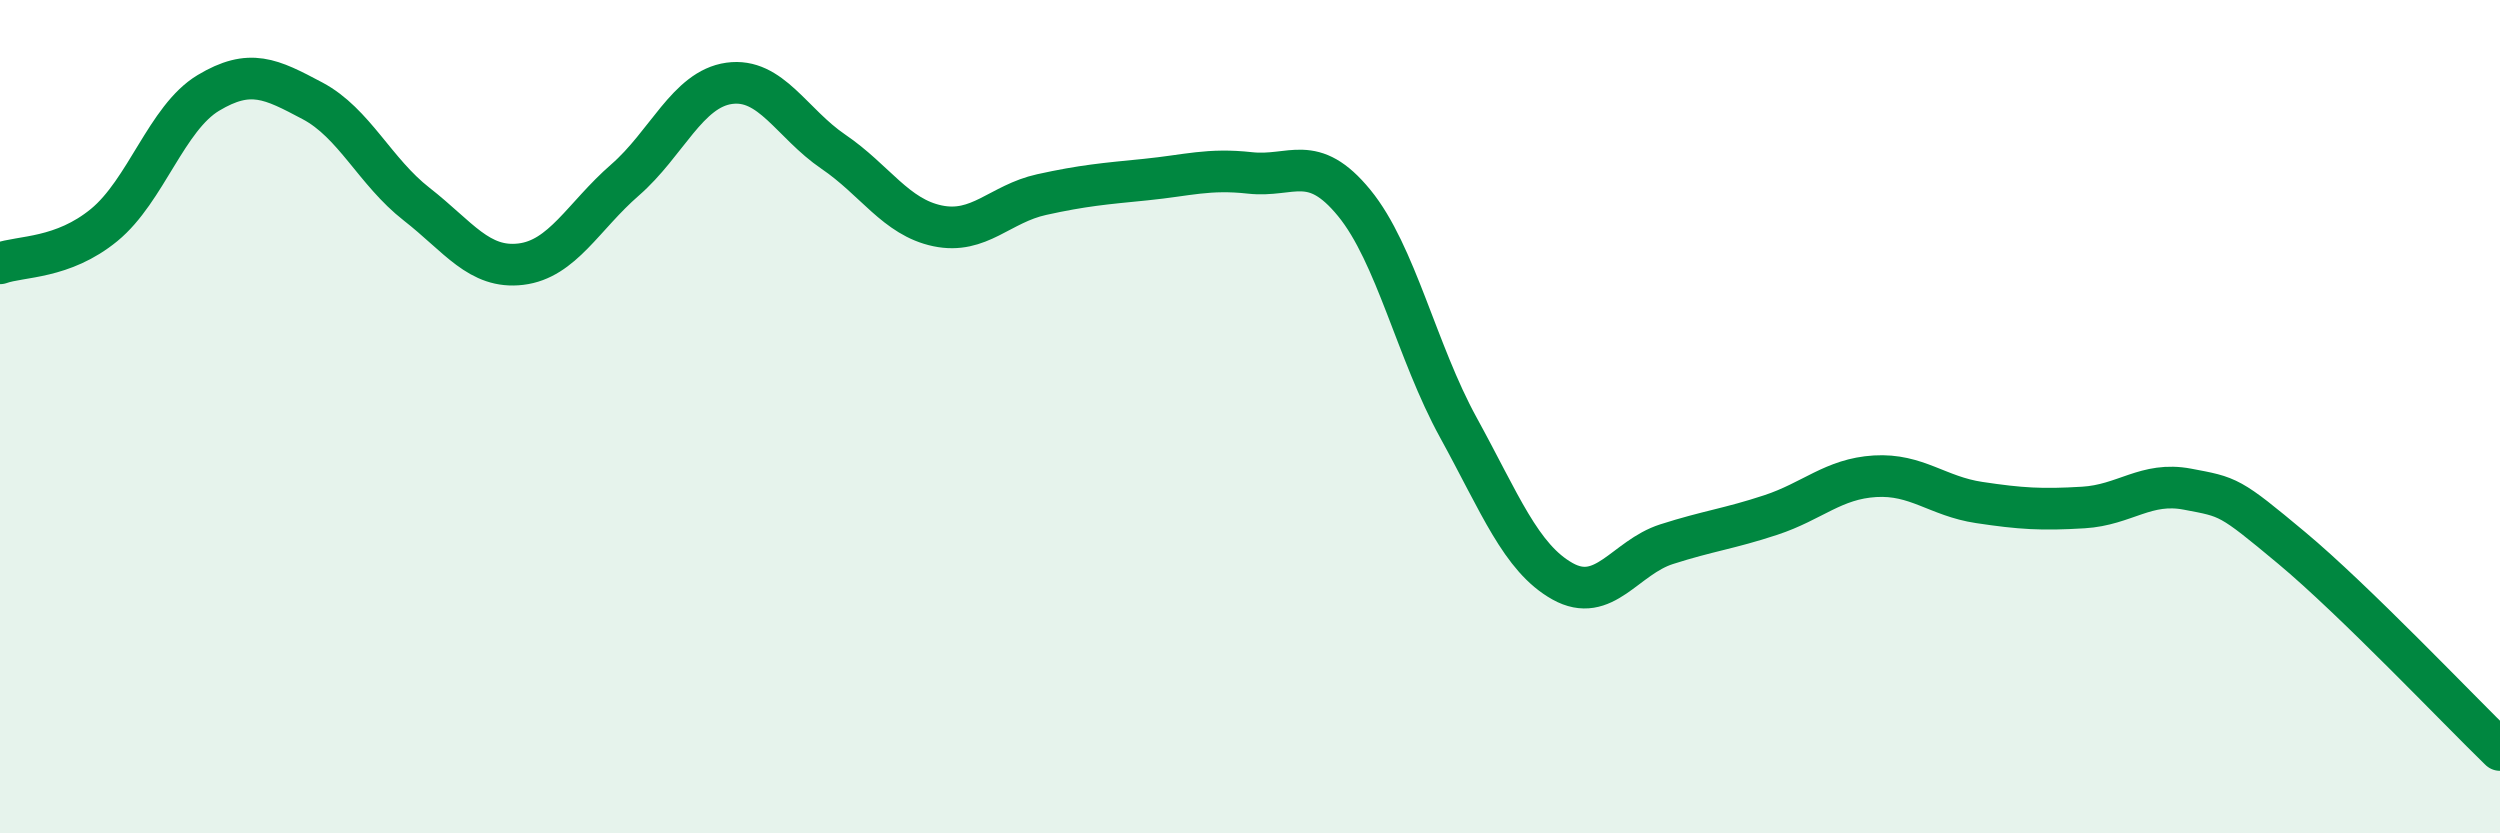
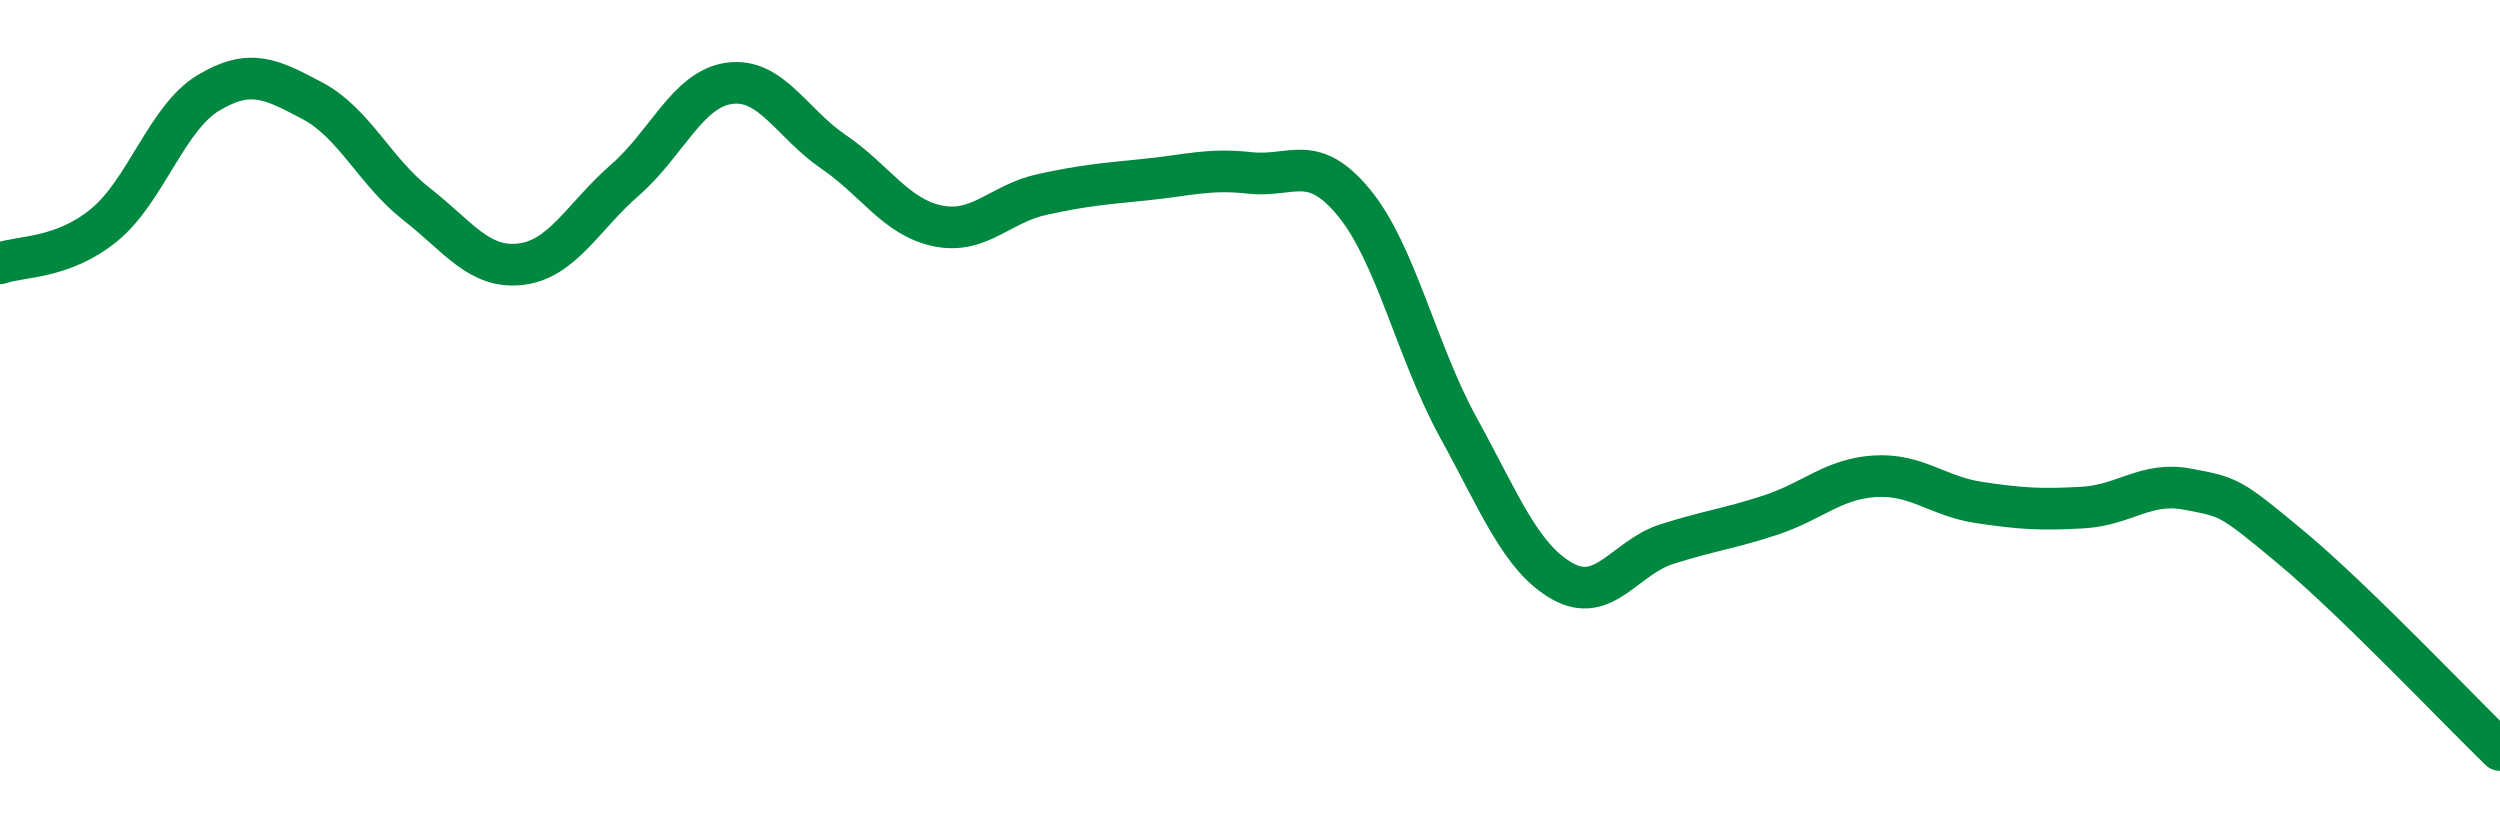
<svg xmlns="http://www.w3.org/2000/svg" width="60" height="20" viewBox="0 0 60 20">
-   <path d="M 0,6.32 C 0.5,6.14 1.5,6.22 2.5,5.4 C 3.5,4.58 4,2.83 5,2.23 C 6,1.63 6.5,1.89 7.5,2.42 C 8.5,2.95 9,4.12 10,4.9 C 11,5.68 11.5,6.46 12.5,6.34 C 13.5,6.22 14,5.19 15,4.32 C 16,3.45 16.5,2.14 17.5,2 C 18.5,1.86 19,2.96 20,3.64 C 21,4.32 21.5,5.21 22.5,5.42 C 23.5,5.63 24,4.89 25,4.67 C 26,4.45 26.5,4.41 27.5,4.31 C 28.5,4.21 29,4.04 30,4.15 C 31,4.26 31.5,3.65 32.5,4.87 C 33.5,6.09 34,8.44 35,10.26 C 36,12.08 36.5,13.39 37.5,13.95 C 38.5,14.51 39,13.38 40,13.06 C 41,12.74 41.5,12.69 42.5,12.36 C 43.5,12.03 44,11.49 45,11.43 C 46,11.37 46.5,11.91 47.5,12.06 C 48.5,12.21 49,12.24 50,12.18 C 51,12.12 51.5,11.55 52.5,11.74 C 53.5,11.93 53.5,11.9 55,13.15 C 56.5,14.4 59,17.03 60,18L60 20L0 20Z" fill="#008740" opacity="0.1" stroke-linecap="round" stroke-linejoin="round" />
  <path d="M 0,6.32 C 0.5,6.14 1.5,6.22 2.5,5.4 C 3.5,4.58 4,2.83 5,2.23 C 6,1.63 6.5,1.89 7.5,2.42 C 8.5,2.95 9,4.12 10,4.9 C 11,5.68 11.5,6.46 12.5,6.34 C 13.5,6.22 14,5.19 15,4.32 C 16,3.45 16.5,2.14 17.5,2 C 18.5,1.86 19,2.96 20,3.64 C 21,4.32 21.5,5.21 22.5,5.42 C 23.5,5.63 24,4.89 25,4.67 C 26,4.45 26.5,4.41 27.5,4.31 C 28.5,4.21 29,4.04 30,4.15 C 31,4.26 31.5,3.65 32.5,4.87 C 33.5,6.09 34,8.44 35,10.26 C 36,12.08 36.5,13.39 37.5,13.95 C 38.5,14.51 39,13.38 40,13.06 C 41,12.74 41.5,12.69 42.5,12.36 C 43.5,12.03 44,11.49 45,11.43 C 46,11.37 46.5,11.91 47.5,12.06 C 48.5,12.21 49,12.24 50,12.18 C 51,12.12 51.5,11.55 52.5,11.74 C 53.5,11.93 53.5,11.9 55,13.15 C 56.5,14.4 59,17.03 60,18" stroke="#008740" stroke-width="1" fill="none" stroke-linecap="round" stroke-linejoin="round" />
</svg>